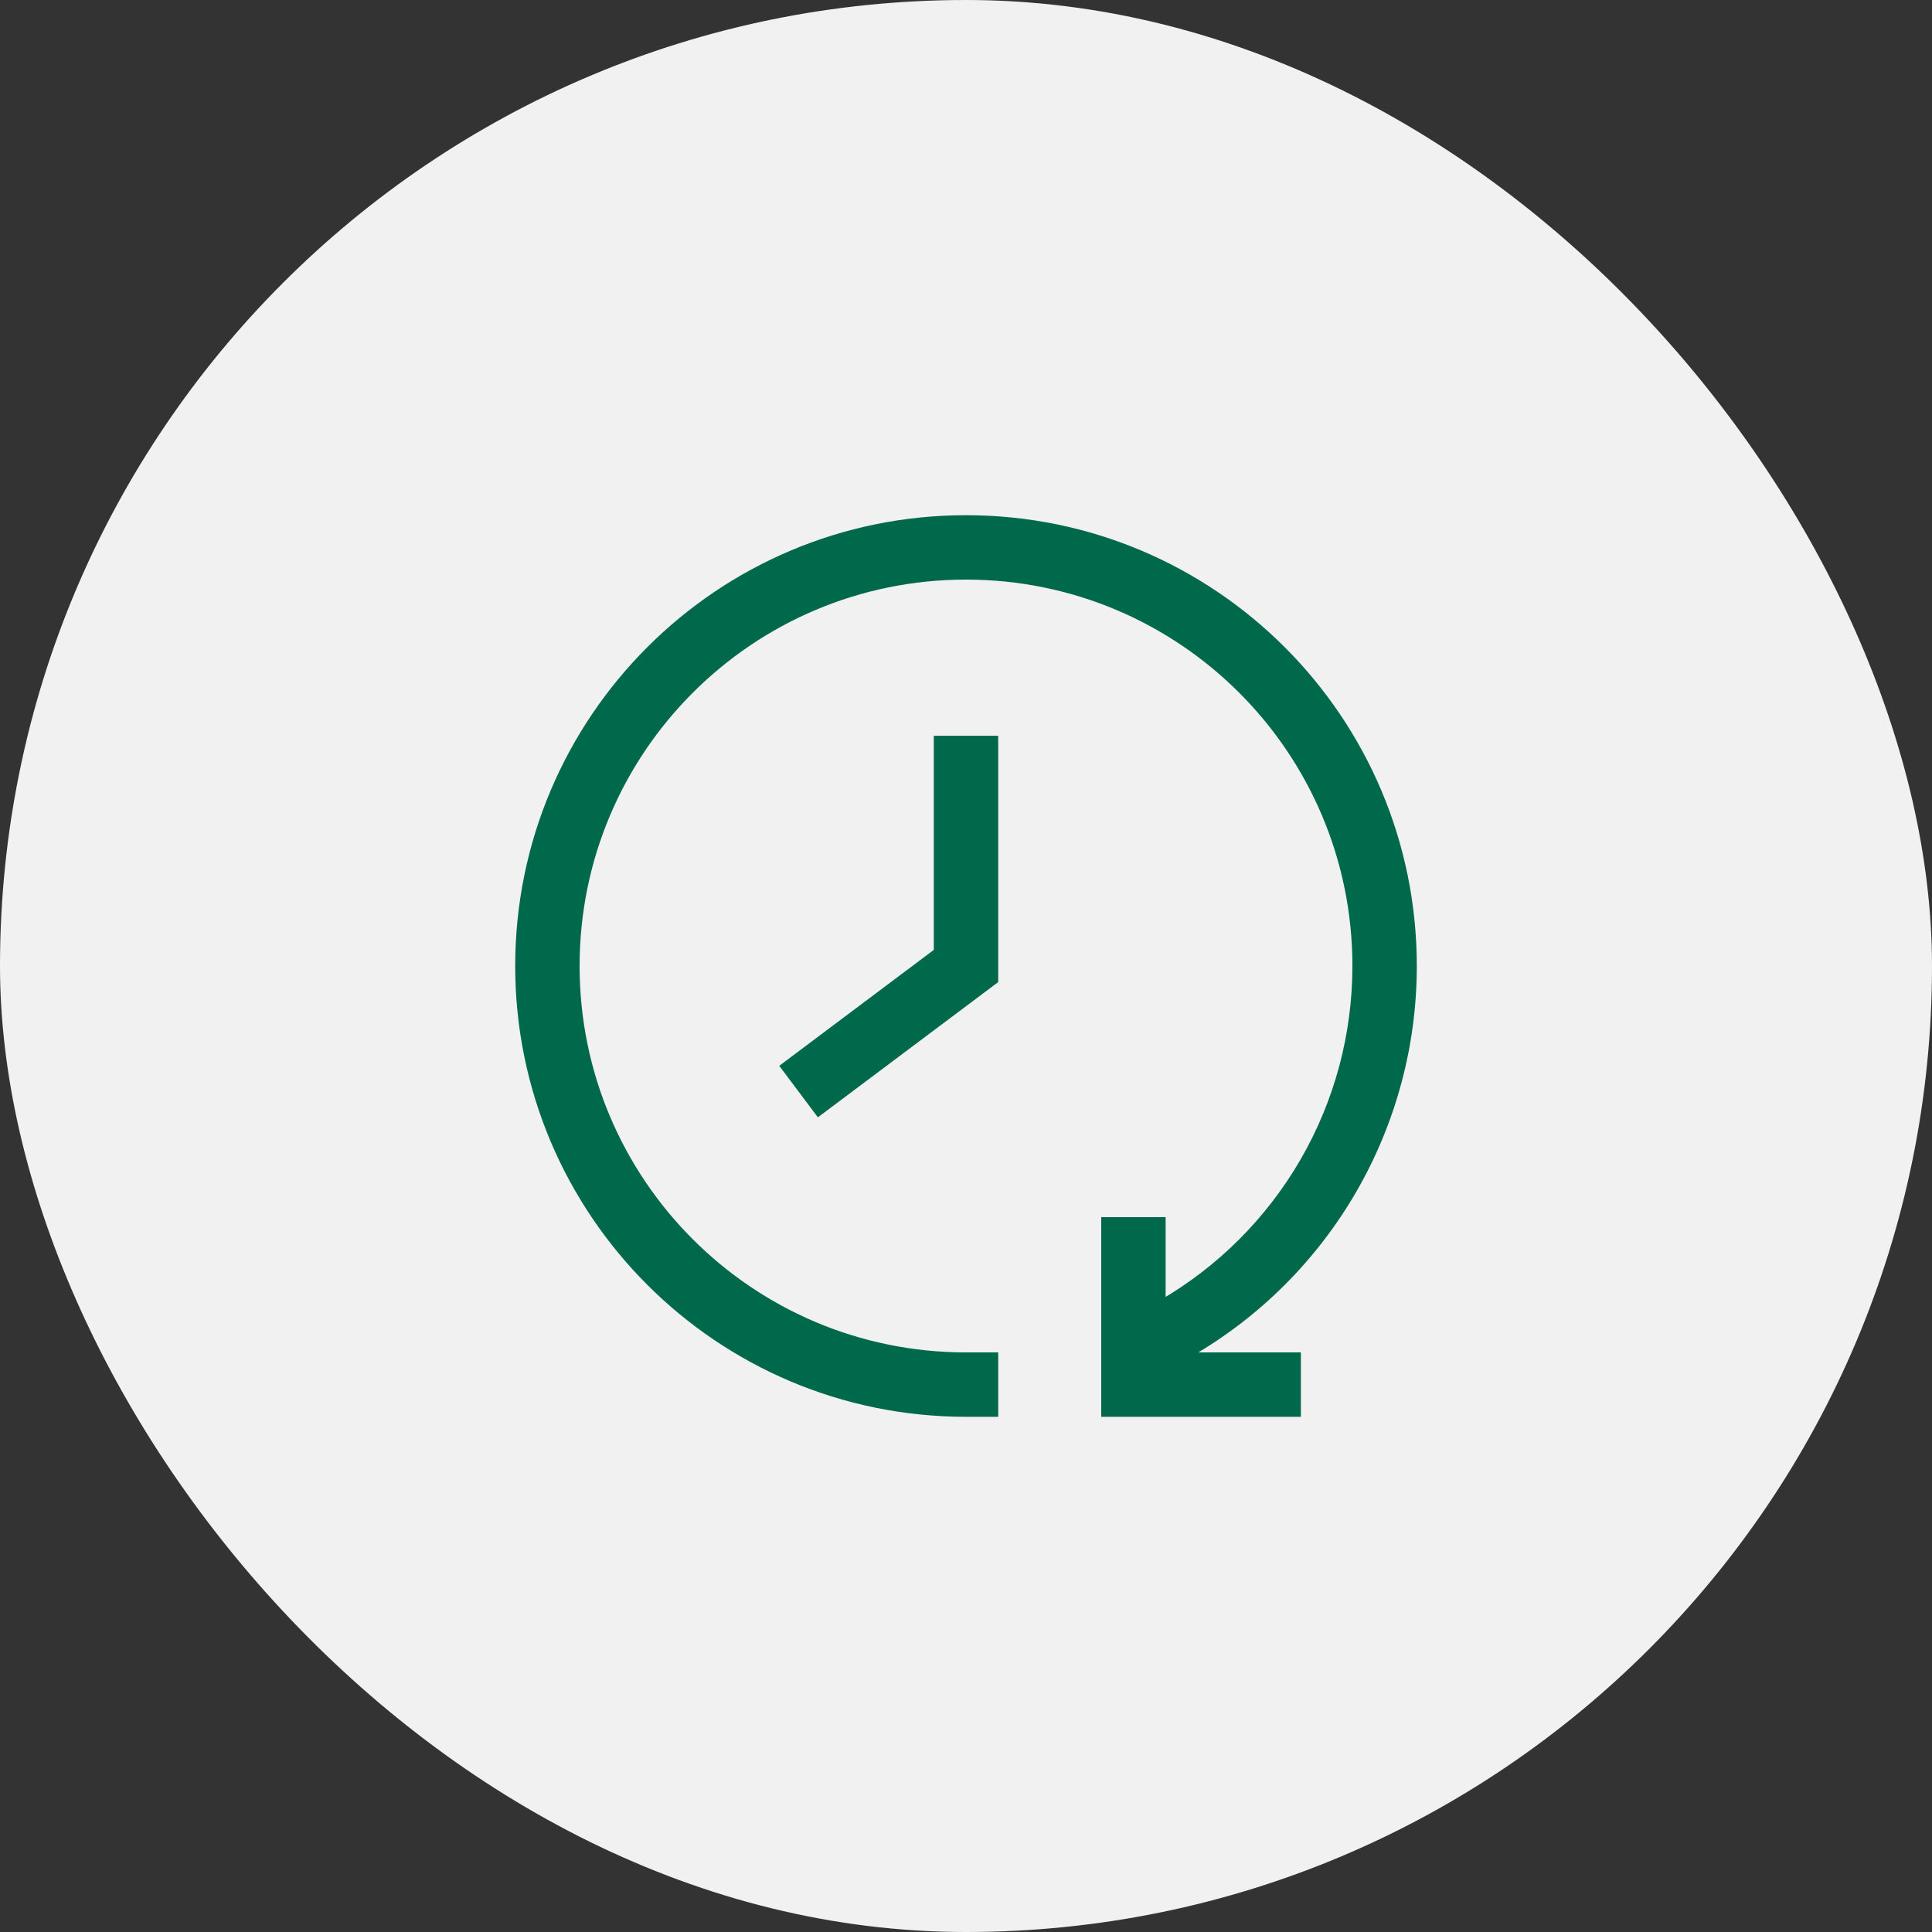
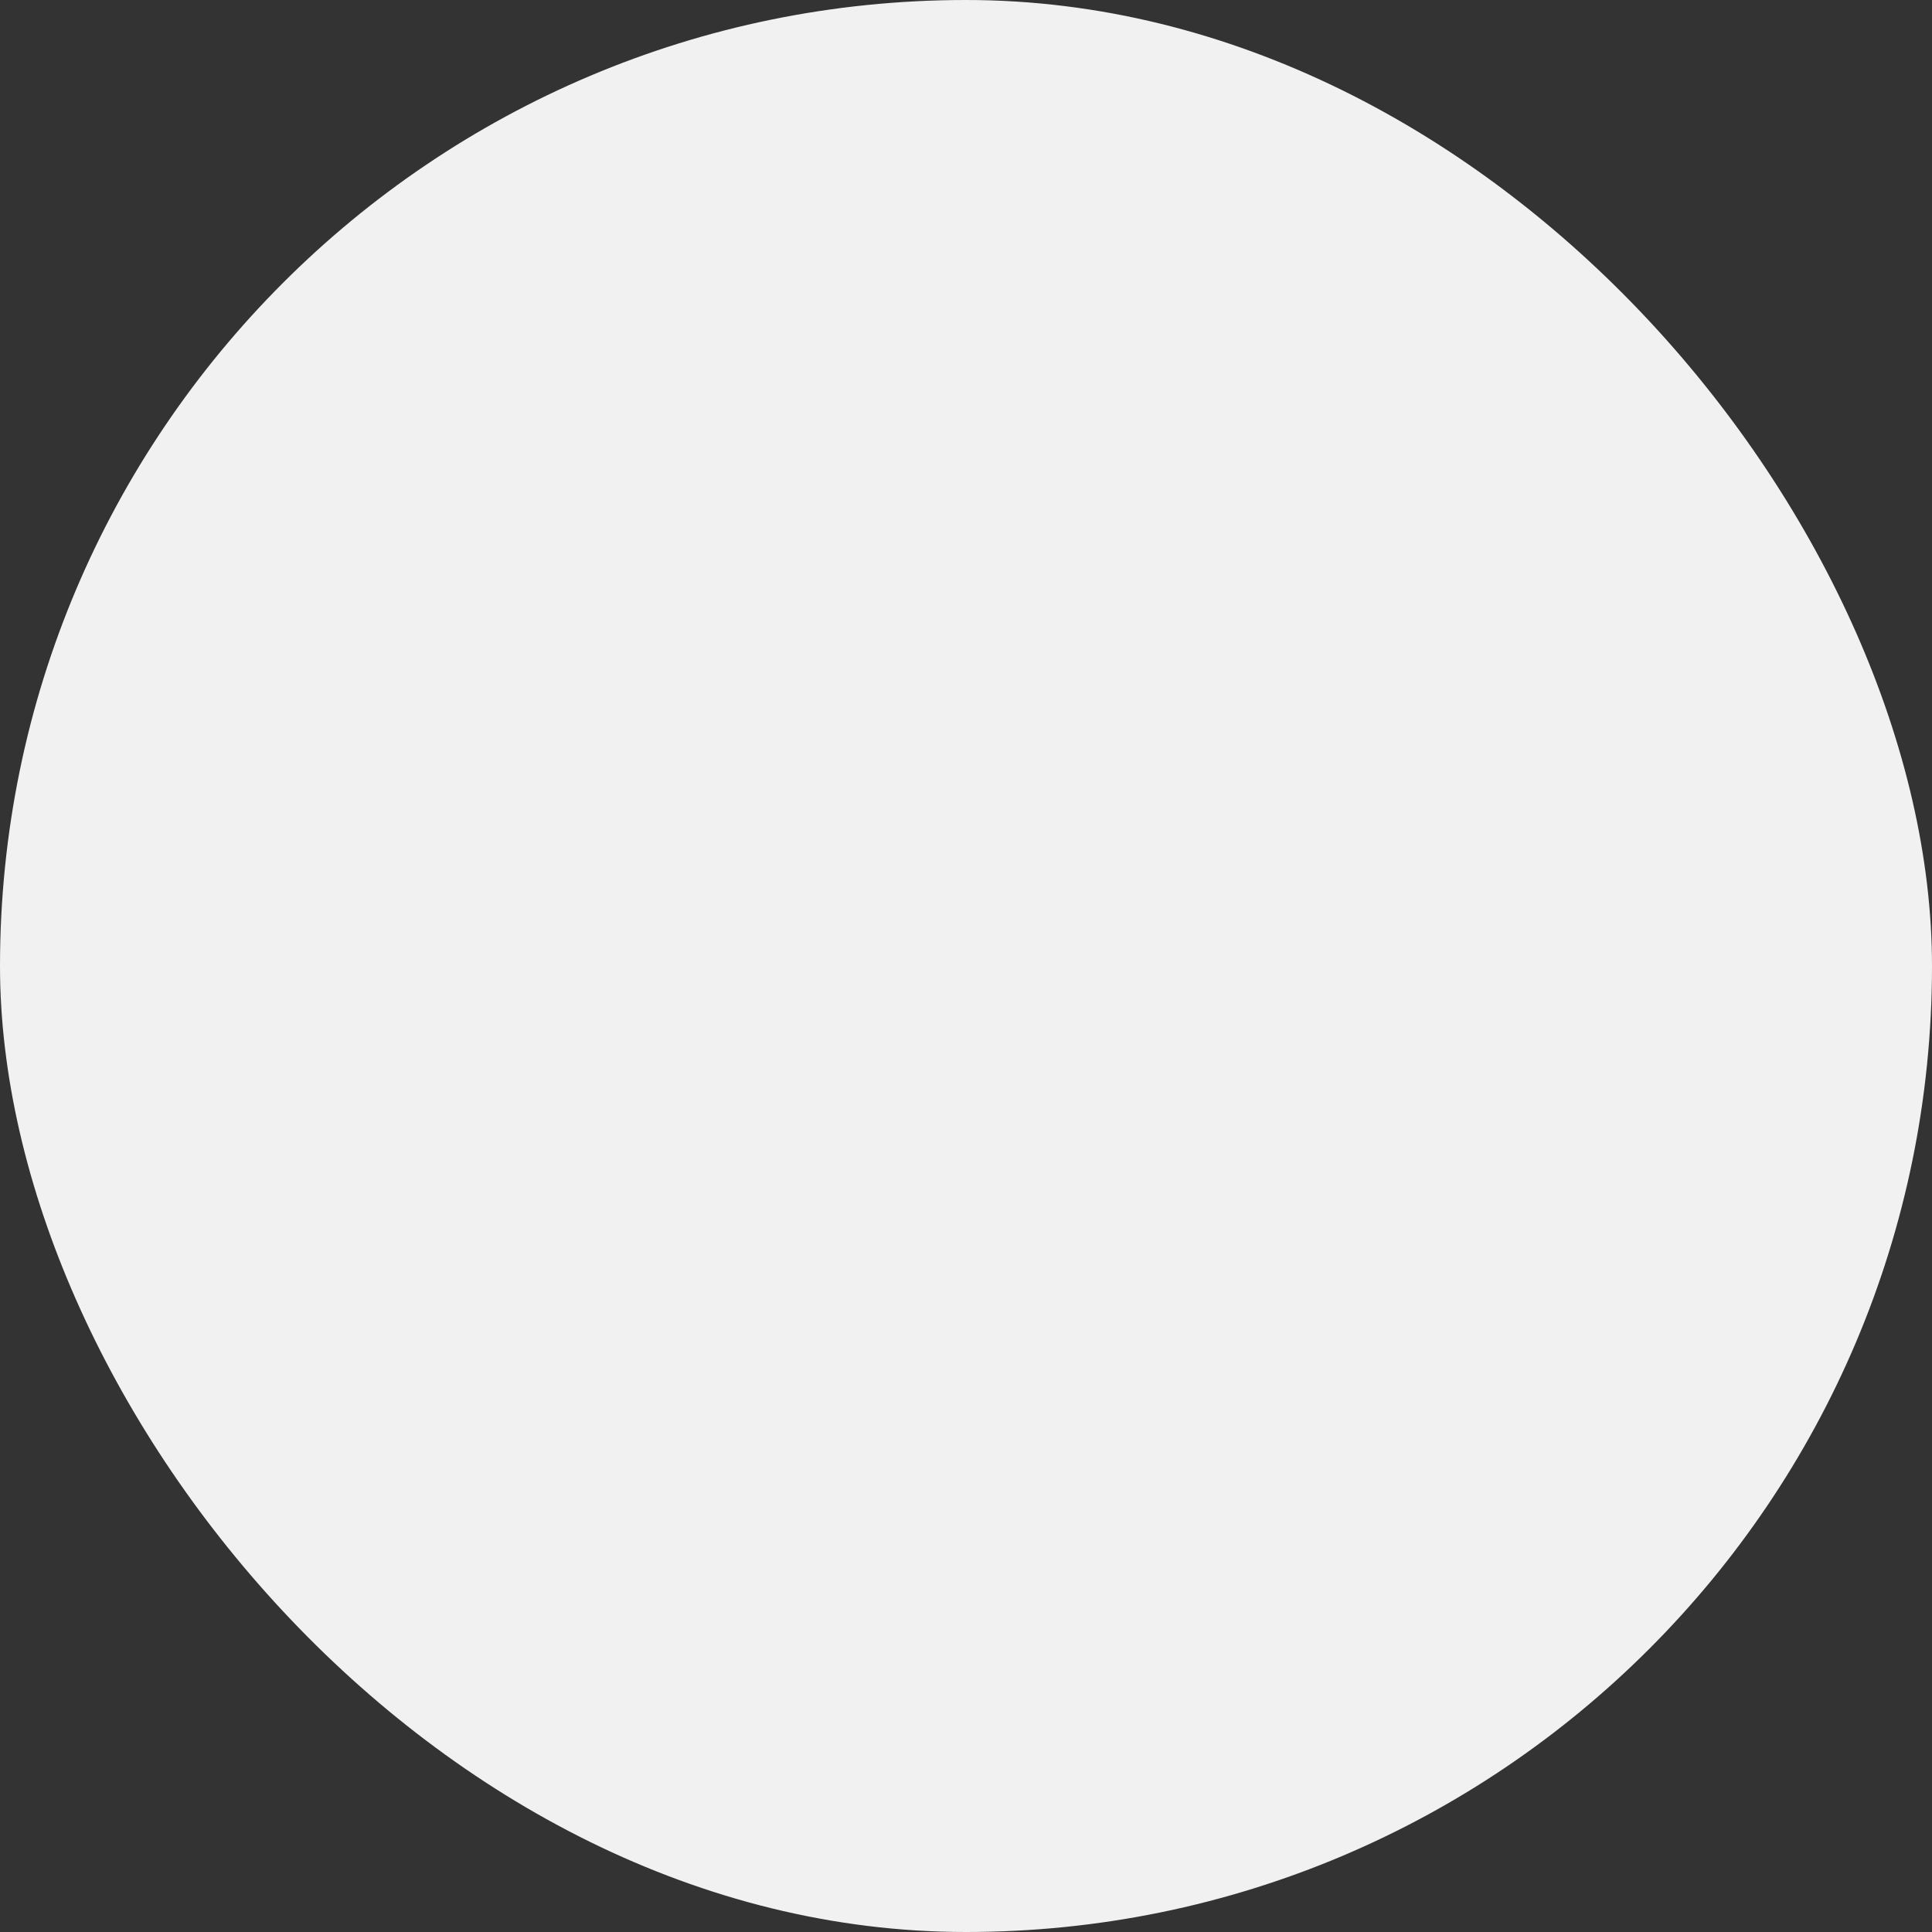
<svg xmlns="http://www.w3.org/2000/svg" width="60" height="60" viewBox="0 0 60 60" fill="none">
  <rect x="0" y="0" width="60" height="60" fill="#333333" stroke="none" />
  <rect width="60" height="60" rx="30" fill="#F1F1F1" />
-   <path d="M35.2 43H34.2V44H35.2V43ZM30 44H31V42H30V43V44ZM43 30H42L42 30L43 30ZM36 40.395L35.134 40.894L36.134 42.627L37 42.127L36.5 41.261L36 40.395ZM30 30L30.6 30.8L31 30.5V30H30ZM40.4 43V42H35.2V43V44H40.4V43ZM35.2 43H36.2V37.8H35.2H34.2V43H35.2ZM30 43V42C23.372 42 18 36.628 18 30H17H16C16 37.732 22.268 44 30 44V43ZM17 30H18C18 23.372 23.372 18 30 18V17V16C22.268 16 16 22.268 16 30H17ZM30 17V18C36.628 18 42 23.372 42 30H43H44C44 22.268 37.732 16 30 16V17ZM43 30L42 30C42.001 32.107 41.447 34.177 40.394 36.002L41.26 36.502L42.126 37.002C43.355 34.873 44.001 32.458 44 30L43 30ZM41.26 36.502L40.394 36.002C39.34 37.826 37.825 39.342 36 40.395L36.5 41.261L37 42.127C39.129 40.898 40.897 39.13 42.126 37.002L41.26 36.502ZM30 22.85H29V30H30H31V22.85H30ZM30 30L29.4 29.2L24.2 33.1L24.8 33.9L25.4 34.7L30.6 30.8L30 30Z" fill="#00694B" />
</svg>